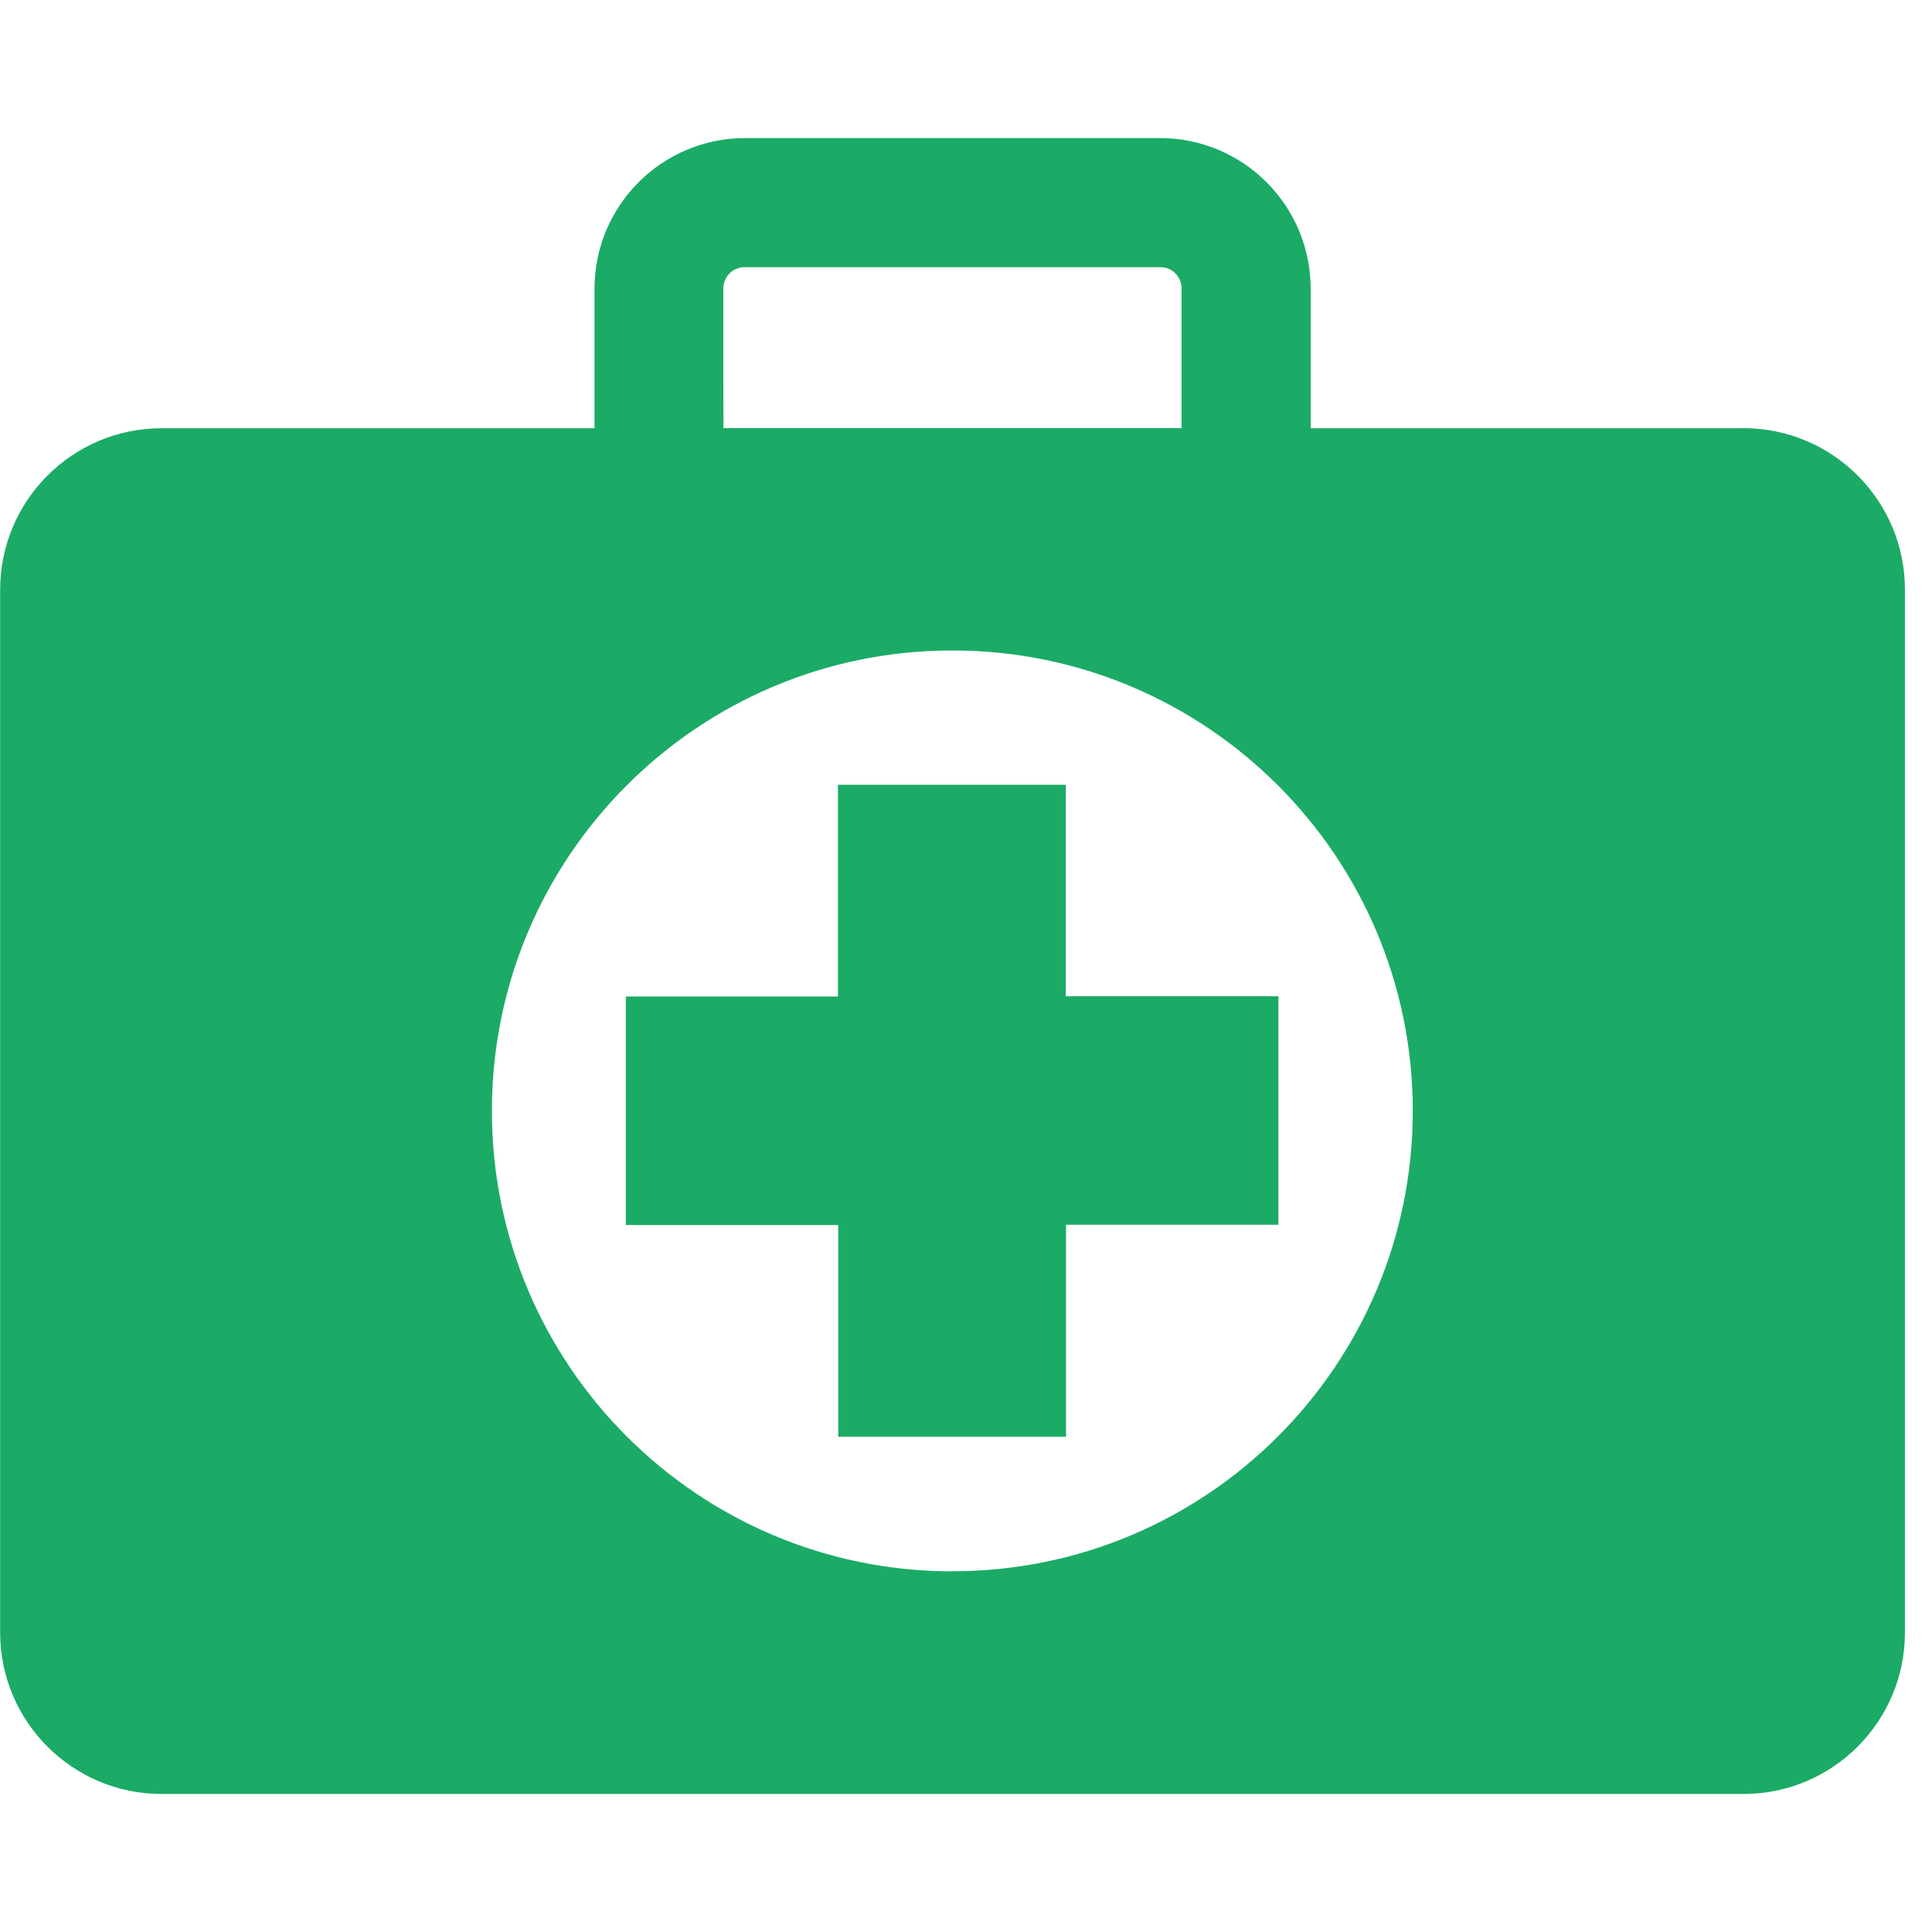
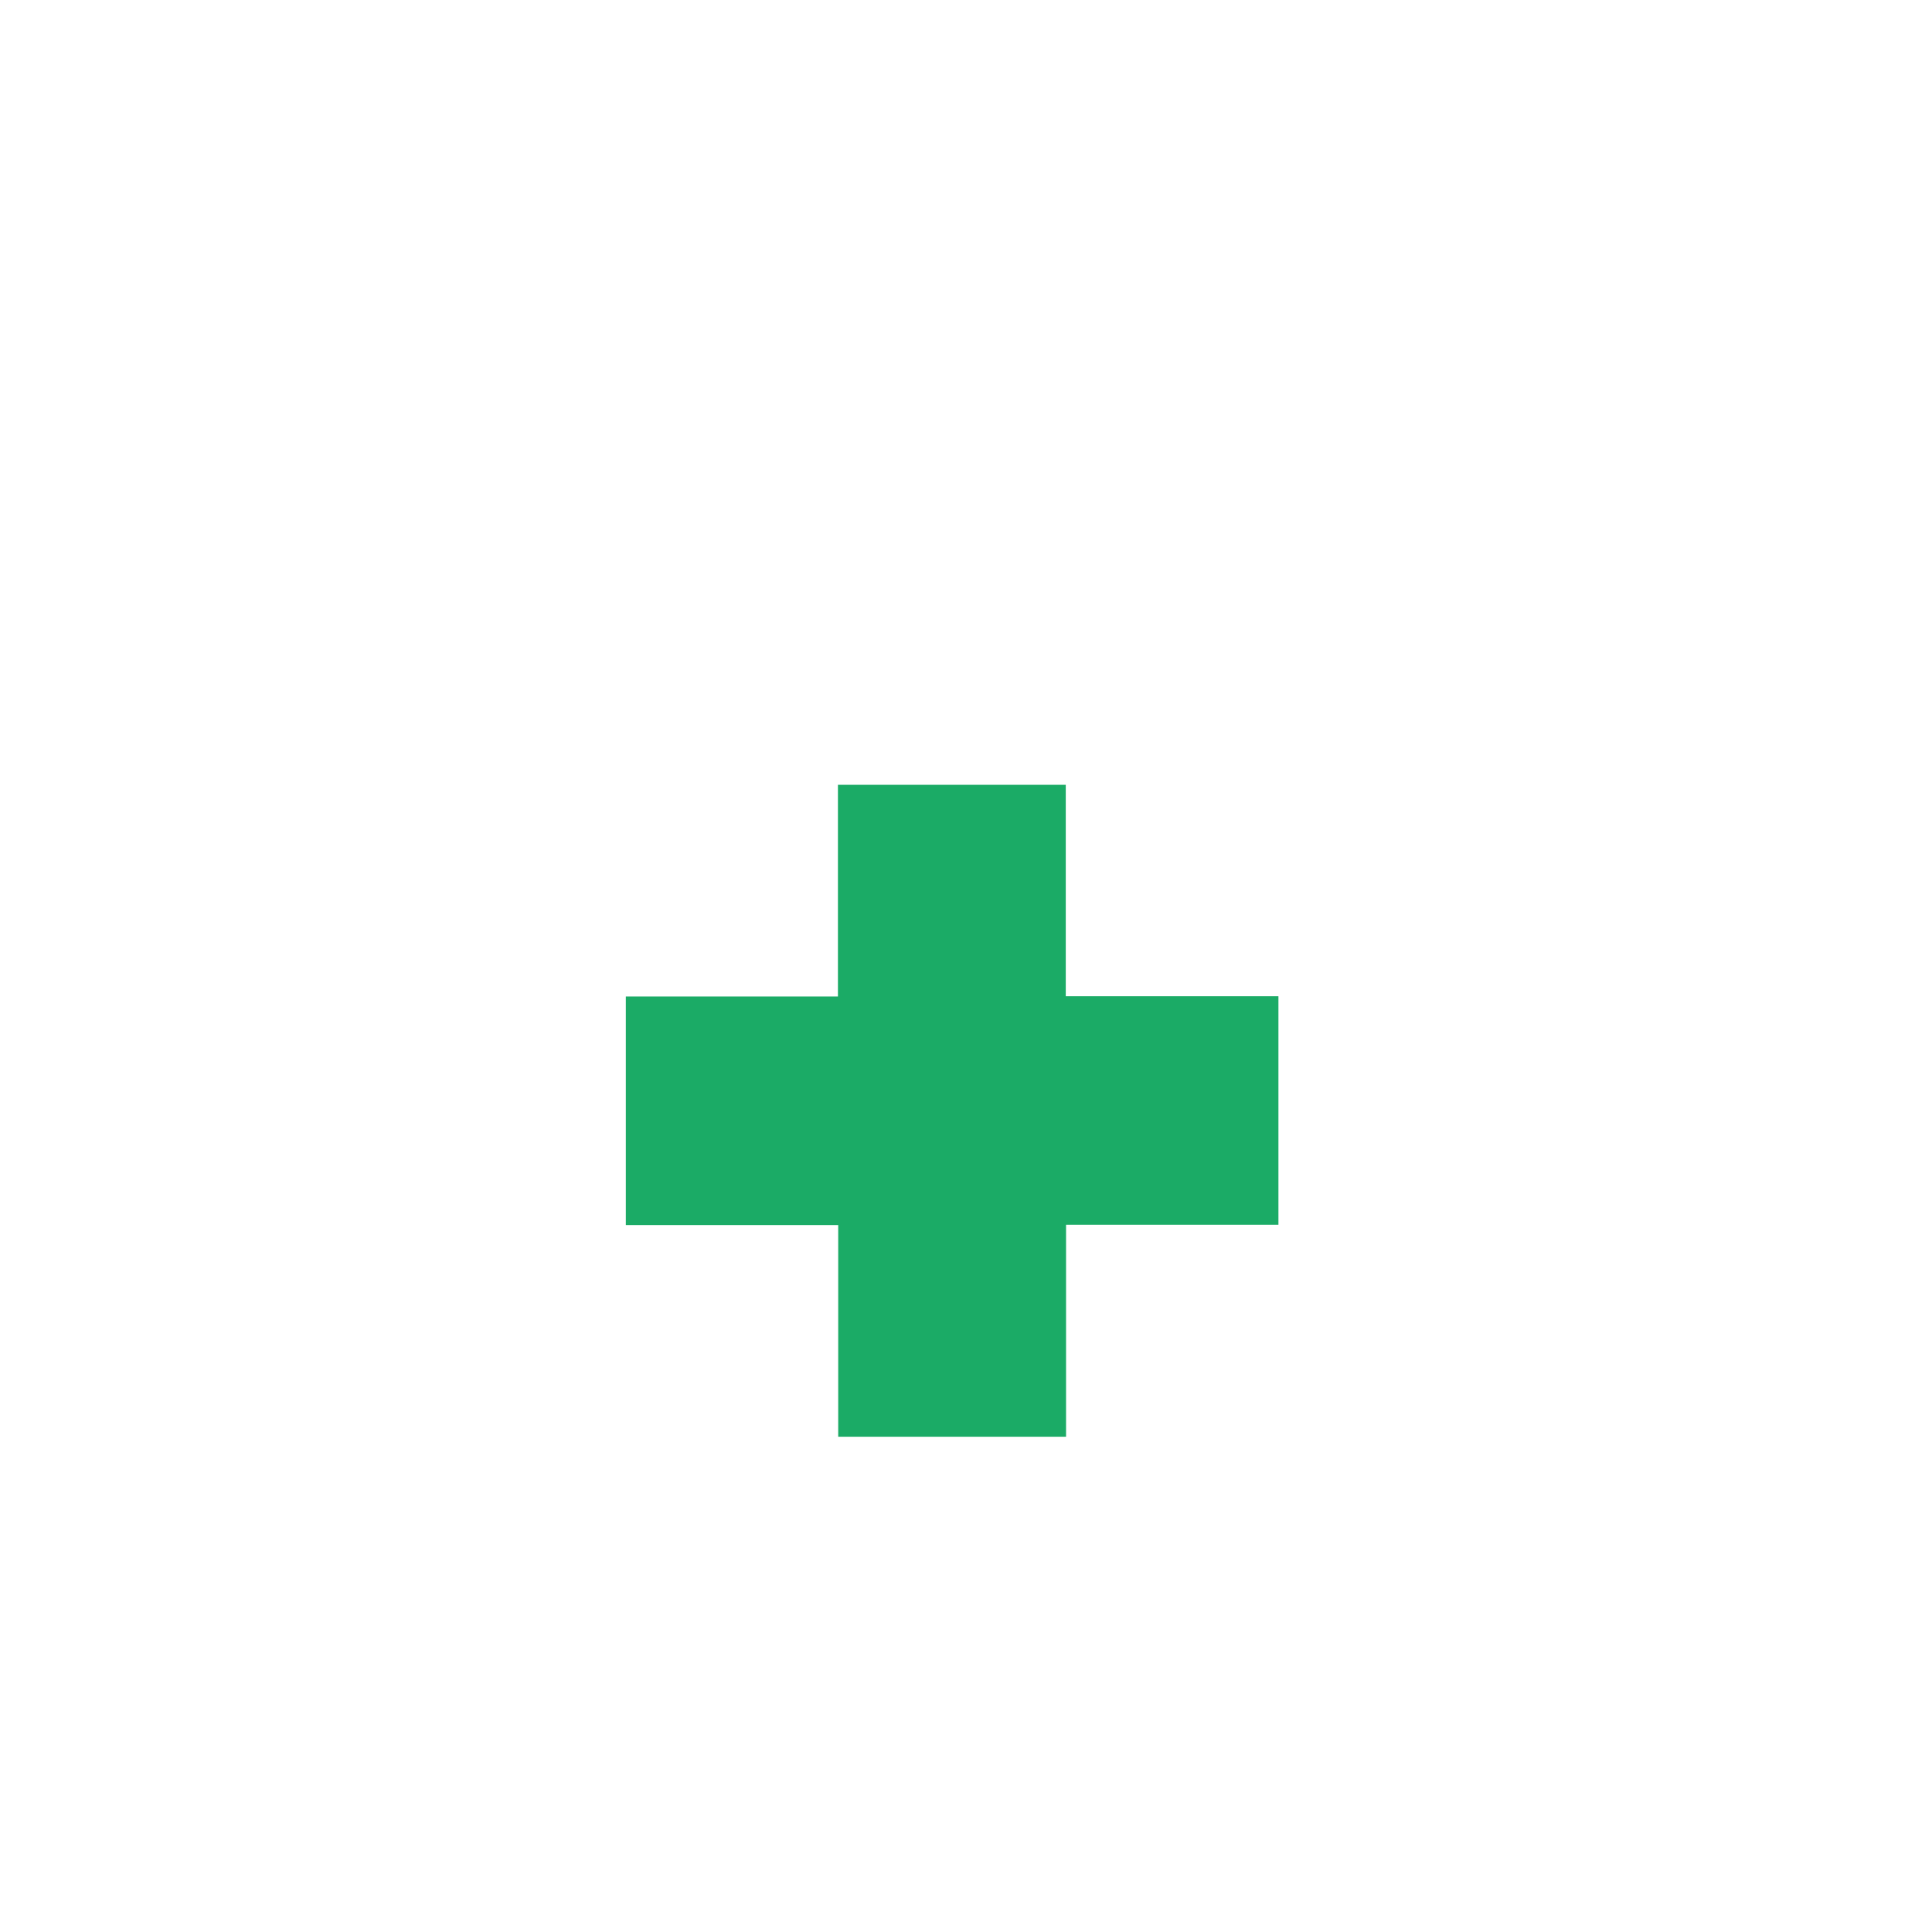
<svg xmlns="http://www.w3.org/2000/svg" width="14" height="14" fill="#1BAB66" viewBox="0 -2 28 28">
  <g id="SVGRepo_bgCarrier" stroke-width="0" />
  <g id="SVGRepo_tracerCarrier" stroke-linecap="round" stroke-linejoin="round" />
  <g id="SVGRepo_iconCarrier">
-     <path d="m25.259 4.206h-6.264v-2.023c-.001-1.205-.978-2.181-2.182-2.182h-6.015c-1.205.001-2.181.978-2.182 2.182v2.023h-6.272c-1.294 0-2.342 1.049-2.342 2.342v15.11c0 1.294 1.049 2.342 2.342 2.342h22.922c1.294 0 2.342-1.049 2.342-2.342v-15.11-.001c0-1.293-1.048-2.342-2.342-2.342-.002 0-.005 0-.007 0zm-14.776-2.024s0-.001 0-.002c0-.17.138-.308.308-.308h.002 6.021.003c.17 0 .307.138.307.307v.003 2.023h-6.64zm3.319 18.591c-3.685 0-6.673-2.988-6.673-6.673s2.988-6.673 6.673-6.673 6.673 2.988 6.673 6.673c0 3.685-2.987 6.672-6.672 6.672z" />
    <path d="m15.446 9.374h-3.302v3.068h-3.074v3.312h3.078v3.068h3.302v-3.072h3.078v-3.312h-3.082z" />
  </g>
</svg>